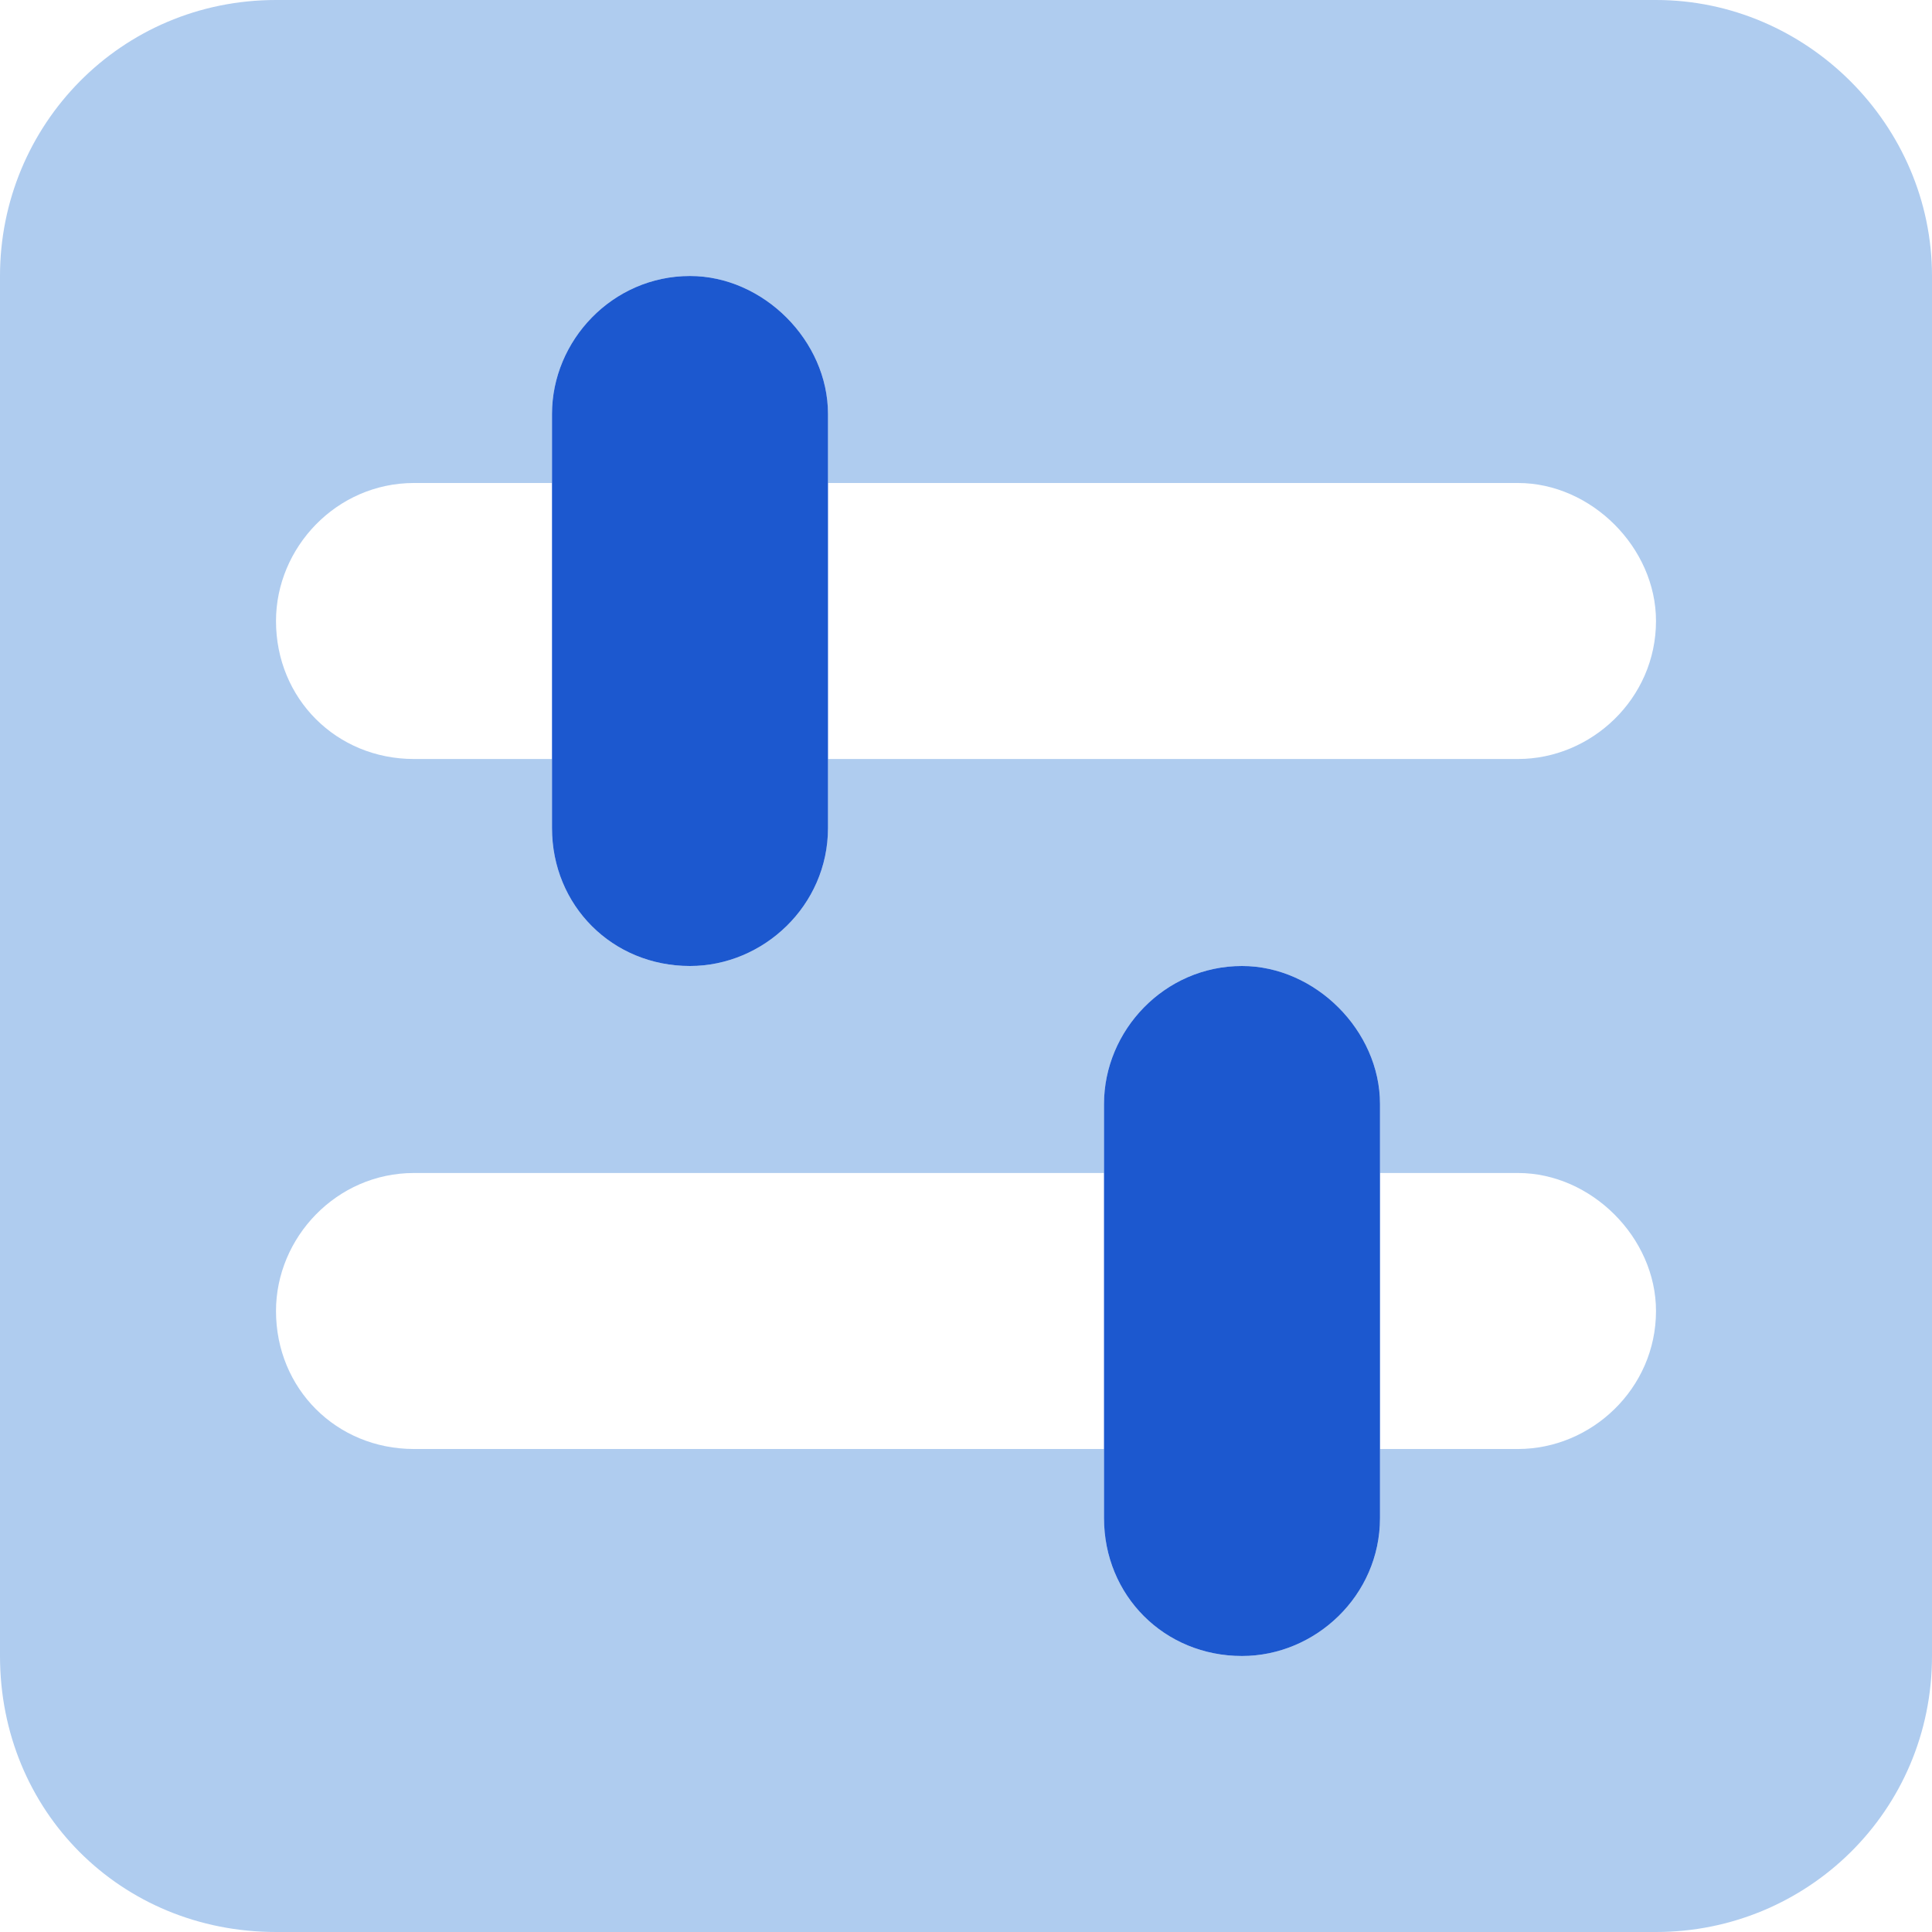
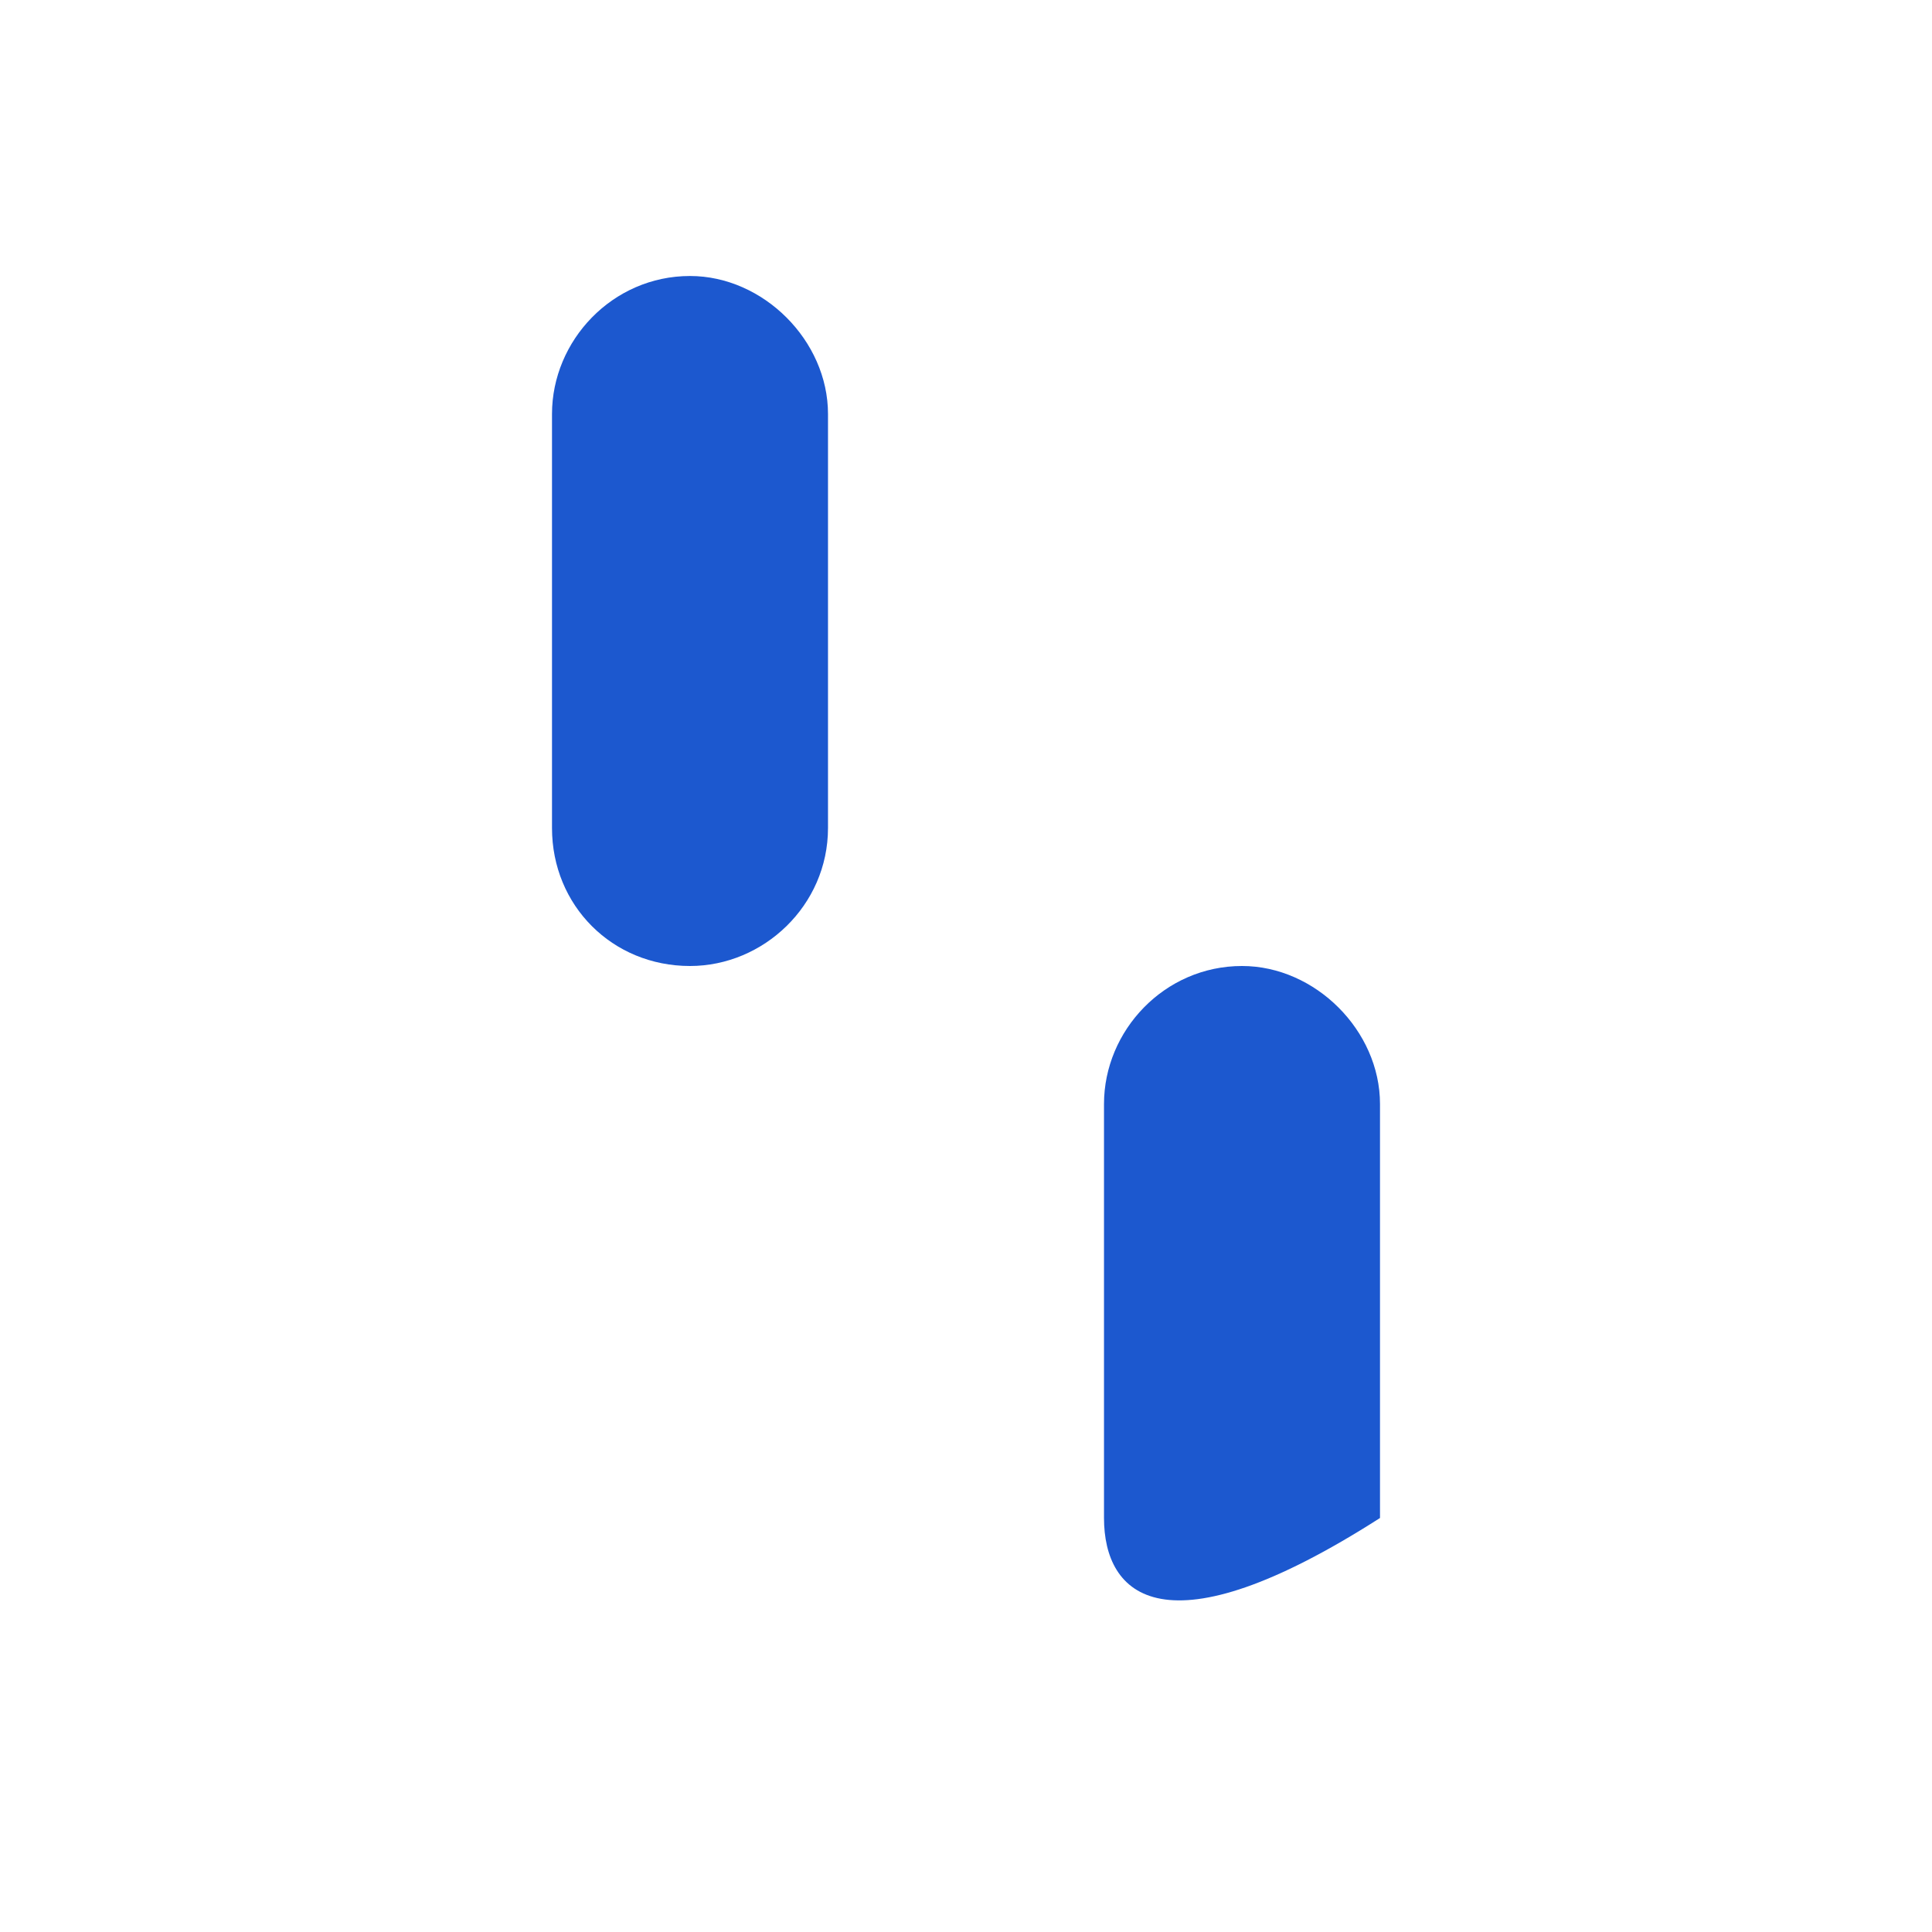
<svg xmlns="http://www.w3.org/2000/svg" width="42" height="42" viewBox="0 0 42 42" fill="none">
-   <path d="M0 6C0 2.719 2.625 0 6 0H36C39.281 0 42 2.719 42 6V36C42 39.375 39.281 42 36 42H6C2.625 42 0 39.375 0 36V6ZM6 13.5C6 15.188 7.312 16.5 9 16.5H12V18C12 19.688 13.312 21 15 21C16.594 21 18 19.688 18 18V16.5H33C34.594 16.5 36 15.188 36 13.5C36 11.906 34.594 10.5 33 10.5H18V9C18 7.406 16.594 6 15 6C13.312 6 12 7.406 12 9V10.5H9C7.312 10.5 6 11.906 6 13.5ZM6 28.5C6 30.188 7.312 31.5 9 31.5H24V33C24 34.688 25.312 36 27 36C28.594 36 30 34.688 30 33V31.5H33C34.594 31.5 36 30.188 36 28.5C36 26.906 34.594 25.5 33 25.5H30V24C30 22.406 28.594 21 27 21C25.312 21 24 22.406 24 24V25.5H9C7.312 25.5 6 26.906 6 28.5Z" fill="#AFCCEF" />
-   <path d="M18 18C18 19.688 16.594 21 15 21C13.312 21 12 19.688 12 18V9C12 7.406 13.312 6 15 6C16.594 6 18 7.406 18 9V18ZM30 33C30 34.688 28.594 36 27 36C25.312 36 24 34.688 24 33V24C24 22.406 25.312 21 27 21C28.594 21 30 22.406 30 24V33Z" fill="#1C58CF" />
+   <path d="M18 18C18 19.688 16.594 21 15 21C13.312 21 12 19.688 12 18V9C12 7.406 13.312 6 15 6C16.594 6 18 7.406 18 9V18ZM30 33C25.312 36 24 34.688 24 33V24C24 22.406 25.312 21 27 21C28.594 21 30 22.406 30 24V33Z" fill="#1C58CF" />
</svg>